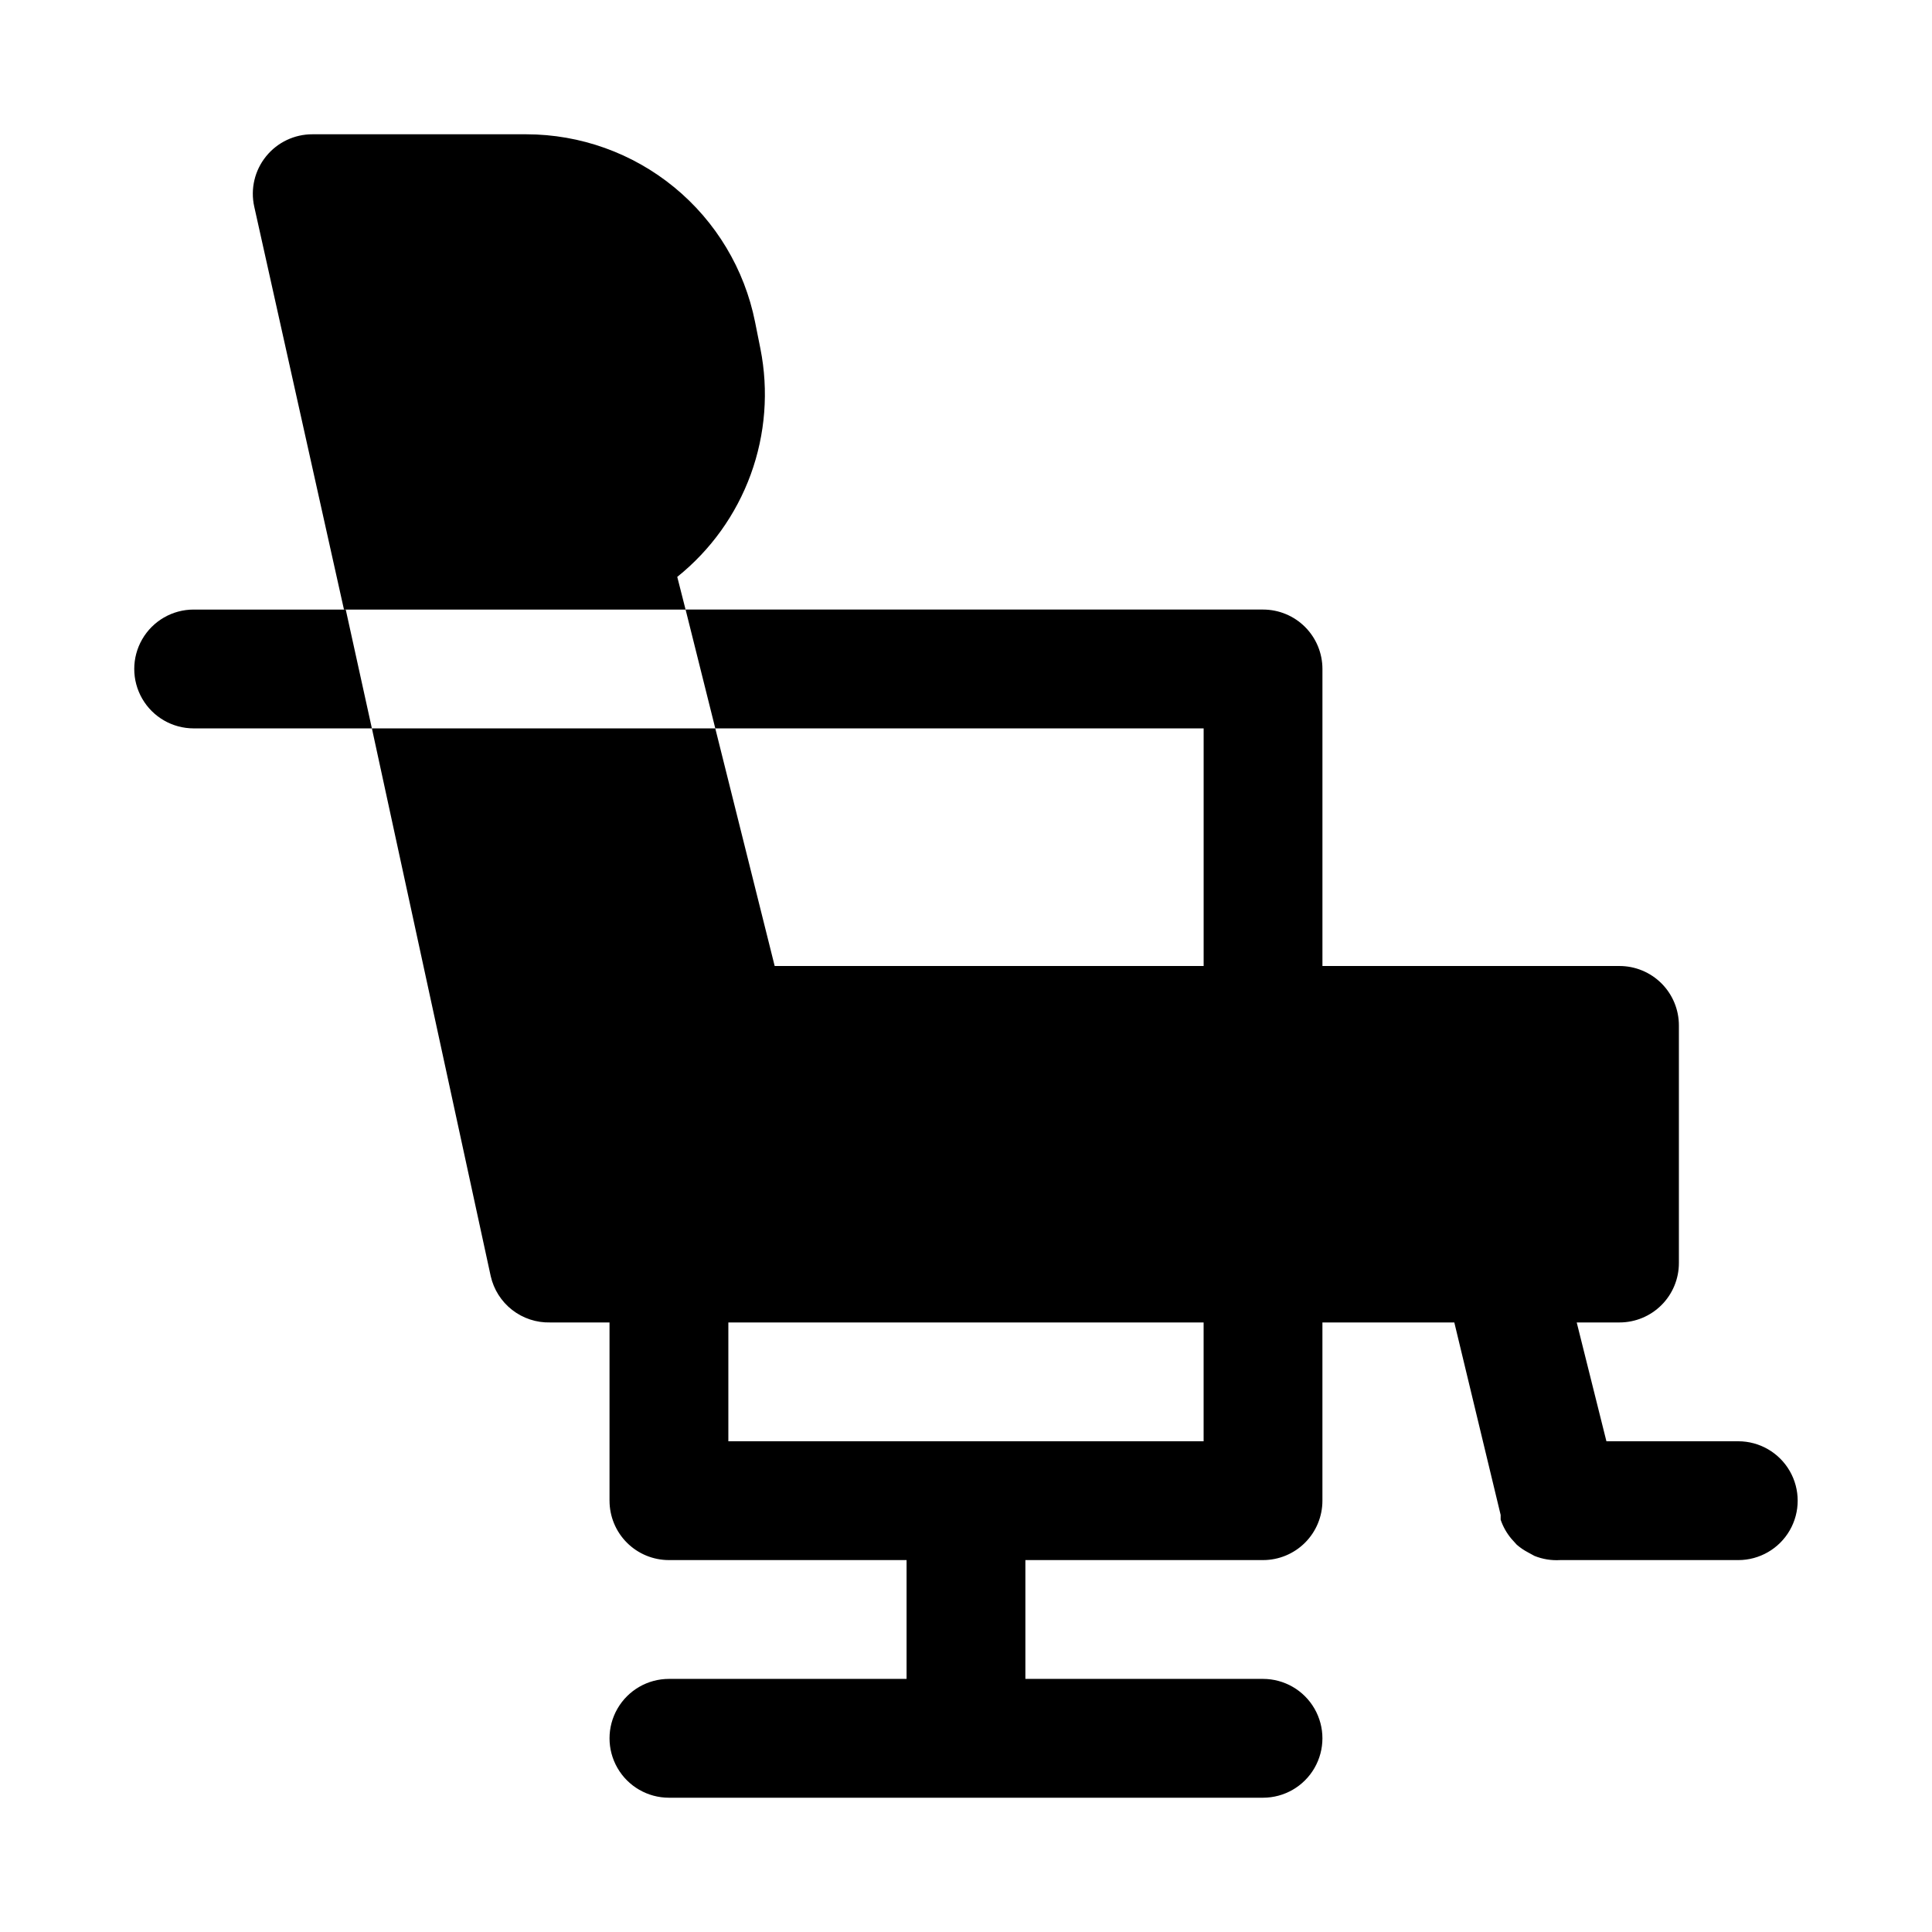
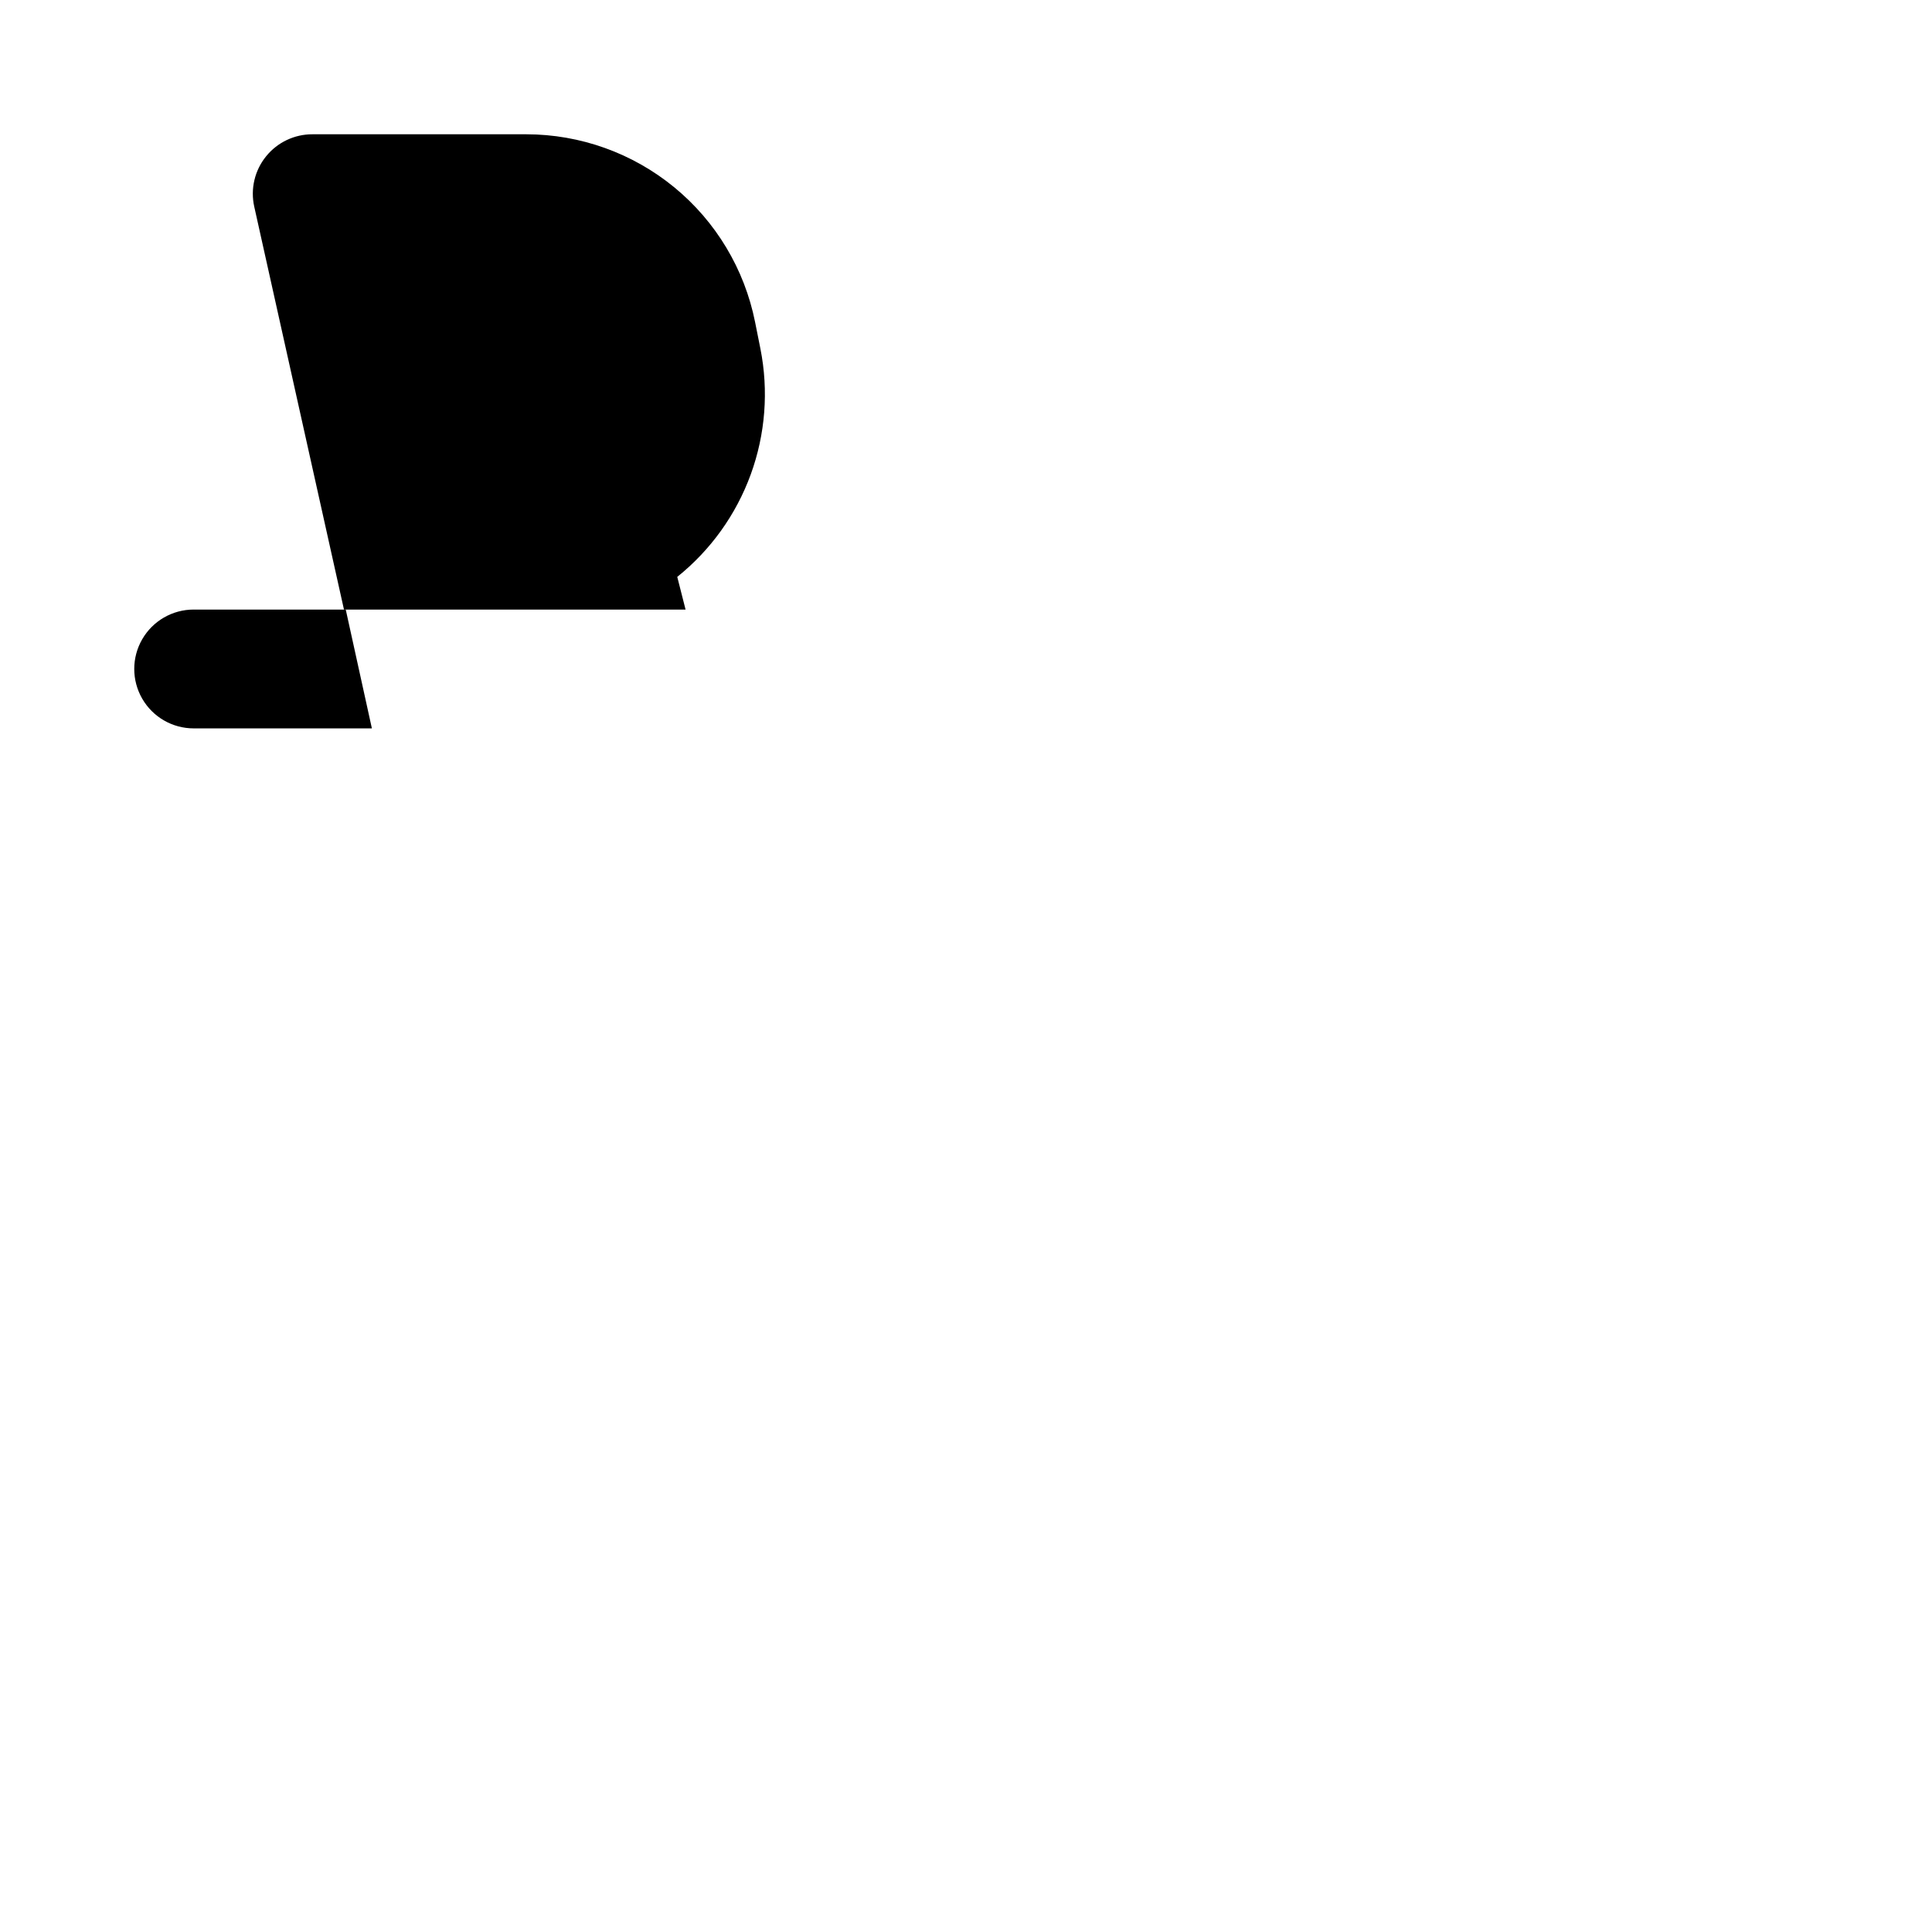
<svg xmlns="http://www.w3.org/2000/svg" fill="#000000" width="800px" height="800px" version="1.1" viewBox="144 144 512 512">
  <g>
    <path d="m323.48 296.88c8.852-7.098 15.586-16.488 19.473-27.148 3.887-10.656 4.773-22.18 2.566-33.309l-1.418-7.086c-2.801-14.016-10.367-26.633-21.418-35.703-11.051-9.07-24.898-14.031-39.195-14.047h-56.68c-4.762-0.016-9.277 2.125-12.277 5.824-3.047 3.742-4.207 8.676-3.148 13.383l23.773 106.75h90.527z" />
    <path d="m195.32 305.54c-5.625 0-10.82 3-13.633 7.871s-2.812 10.871 0 15.742c2.812 4.875 8.008 7.875 13.633 7.875h47.234l-6.926-31.488z" />
-     <path d="m604.67 525.95h-34.953l-7.871-31.488h11.336c4.176 0 8.18-1.656 11.133-4.609 2.953-2.953 4.609-6.957 4.609-11.133v-62.977c0-4.176-1.656-8.18-4.609-11.133s-6.957-4.609-11.133-4.609h-78.723v-78.723c0-4.176-1.656-8.18-4.609-11.133-2.953-2.953-6.957-4.609-11.133-4.609h-153.03l7.871 31.488h129.42v62.977h-113.68l-15.742-62.977h-91l31.488 145.16c0.801 3.551 2.805 6.715 5.676 8.953s6.43 3.414 10.066 3.324h15.742v47.23l0.004 0.004c0 4.176 1.656 8.18 4.609 11.133s6.957 4.609 11.133 4.609h62.977v31.488h-62.977c-5.625 0-10.82 3.004-13.633 7.875-2.812 4.871-2.812 10.871 0 15.742 2.812 4.871 8.008 7.871 13.633 7.871h157.44c5.625 0 10.824-3 13.633-7.871 2.812-4.871 2.812-10.871 0-15.742-2.809-4.871-8.008-7.875-13.633-7.875h-62.977v-31.488h62.977c4.176 0 8.18-1.656 11.133-4.609 2.953-2.953 4.609-6.957 4.609-11.133v-47.234h34.953l12.281 51.012v1.258 0.004c0.625 1.84 1.586 3.547 2.832 5.035l1.418 1.574c0.914 0.797 1.918 1.484 2.992 2.047l1.73 0.945c2.148 0.863 4.461 1.238 6.769 1.102h47.234c5.625 0 10.82-3 13.633-7.871s2.812-10.871 0-15.742c-2.812-4.871-8.008-7.875-13.633-7.875zm-141.7 0h-125.95v-31.488h125.95z" />
  </g>
</svg>